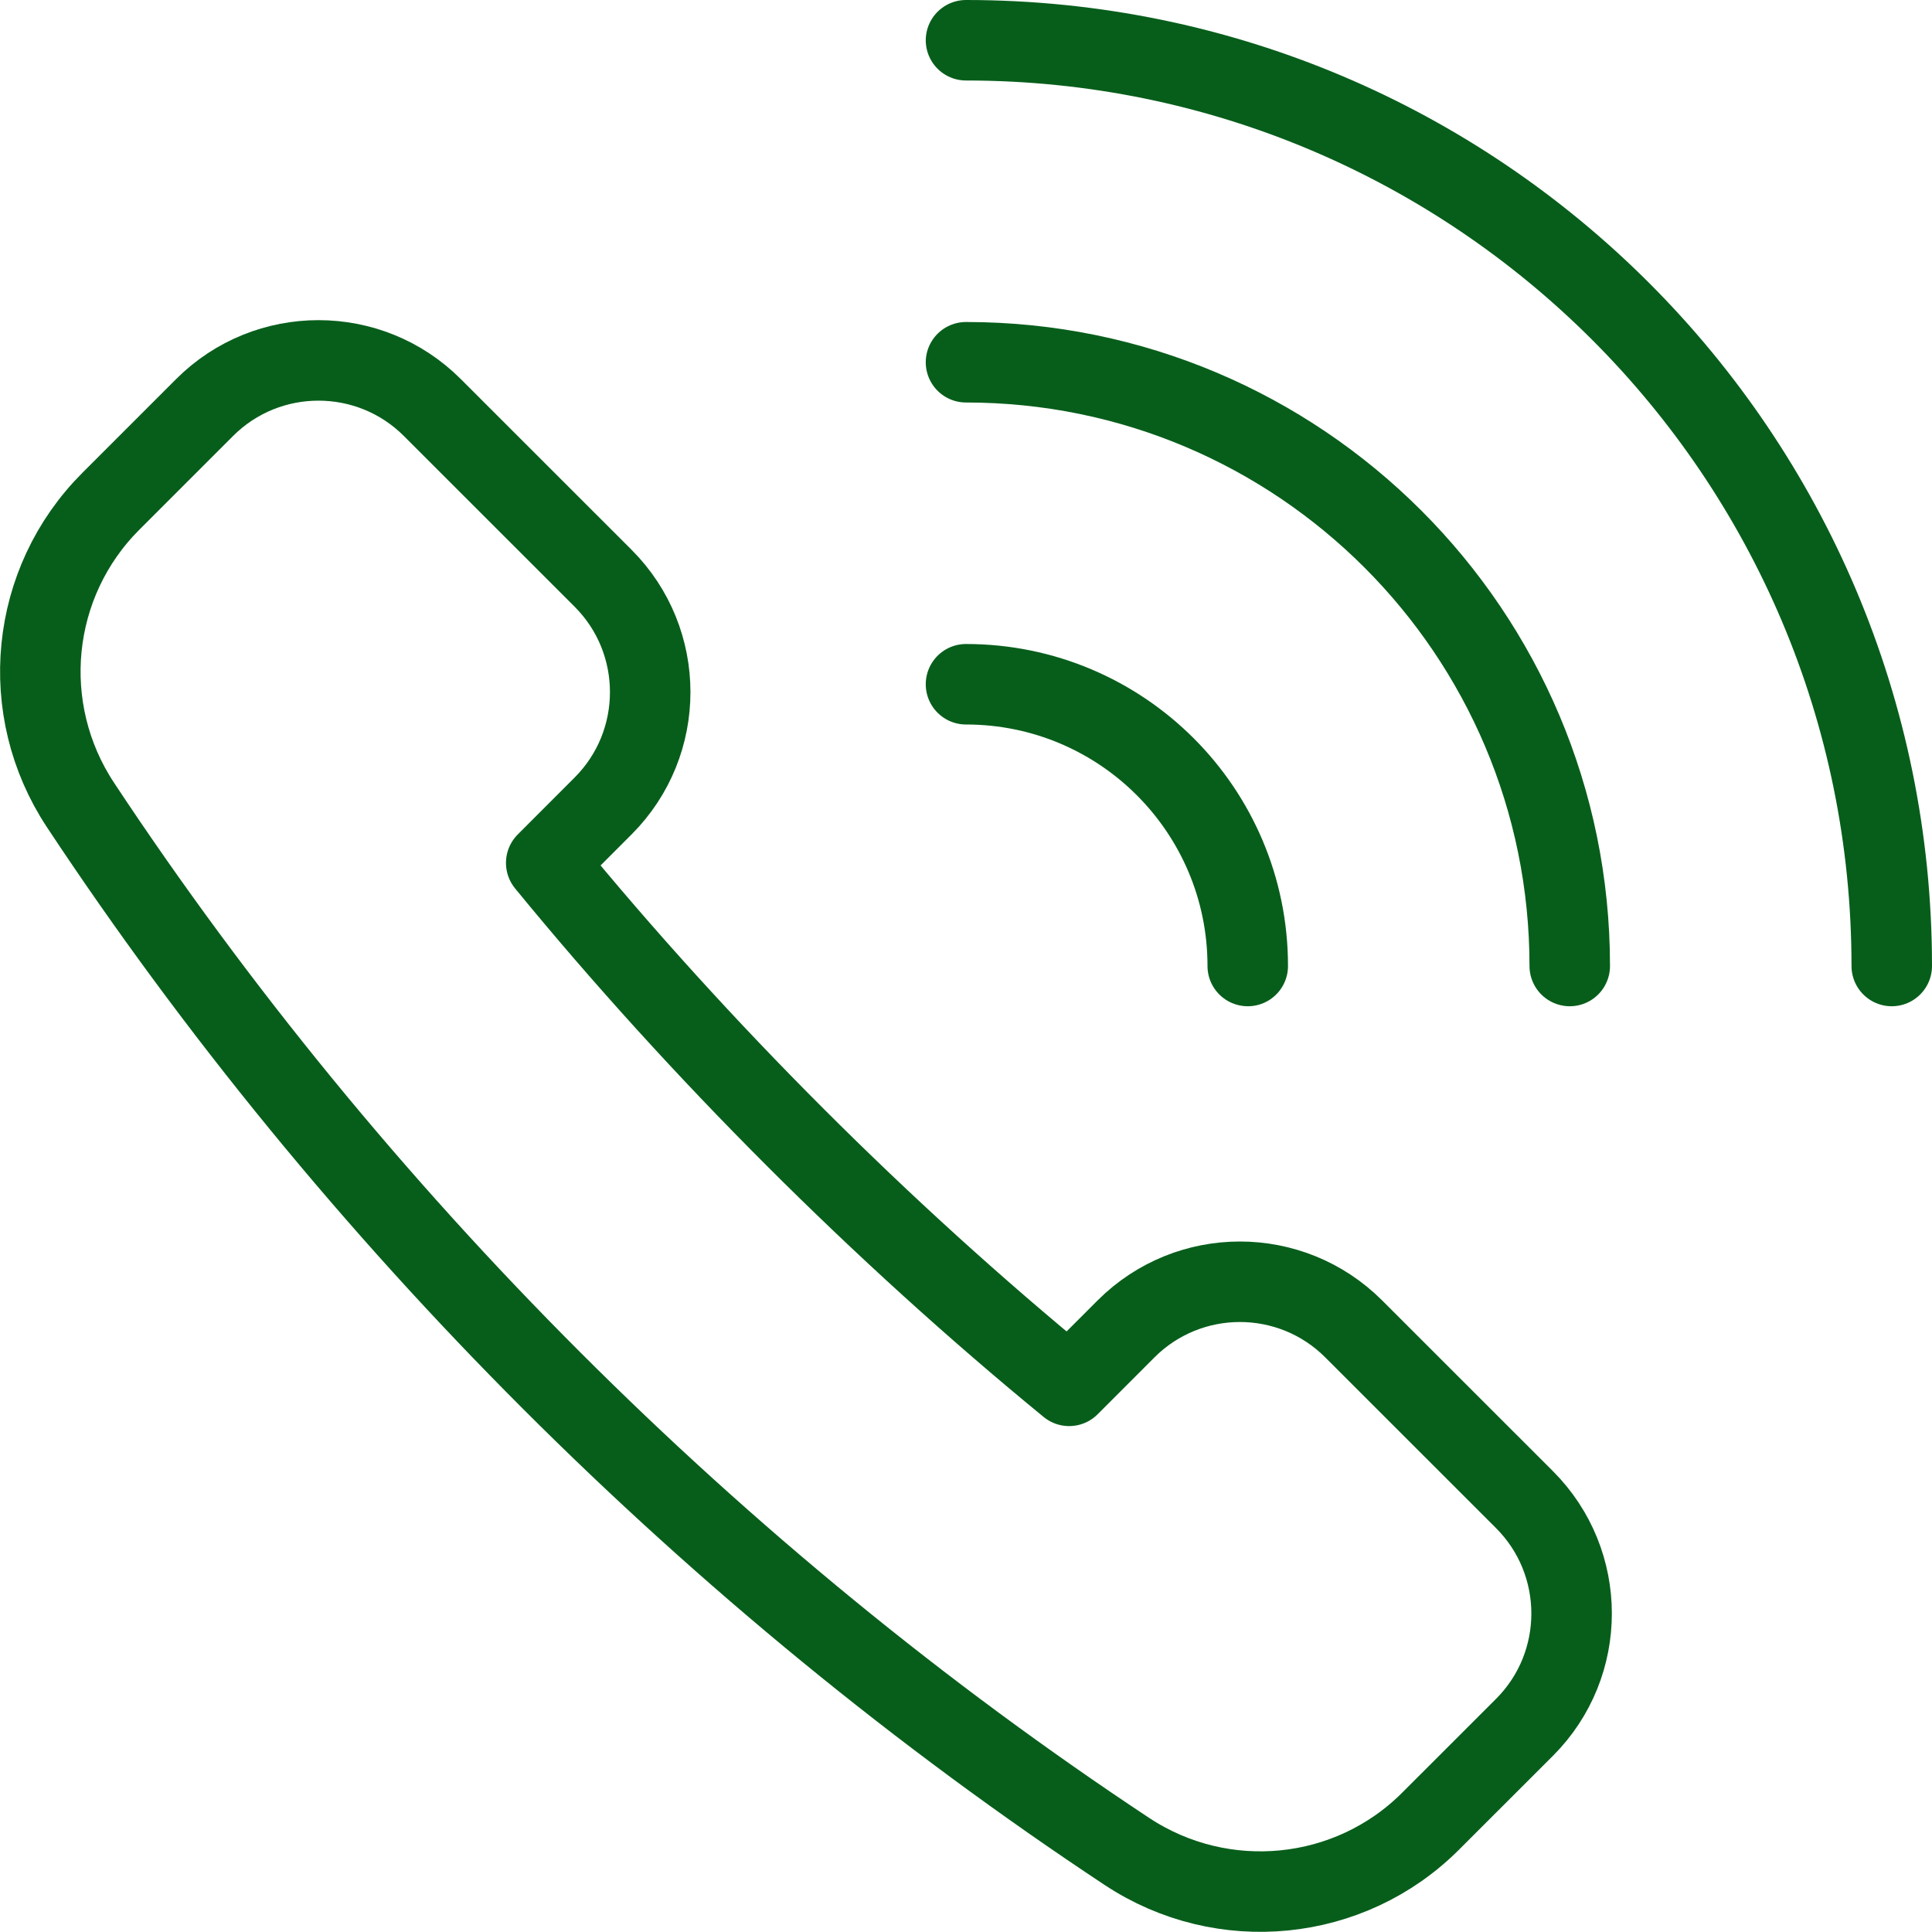
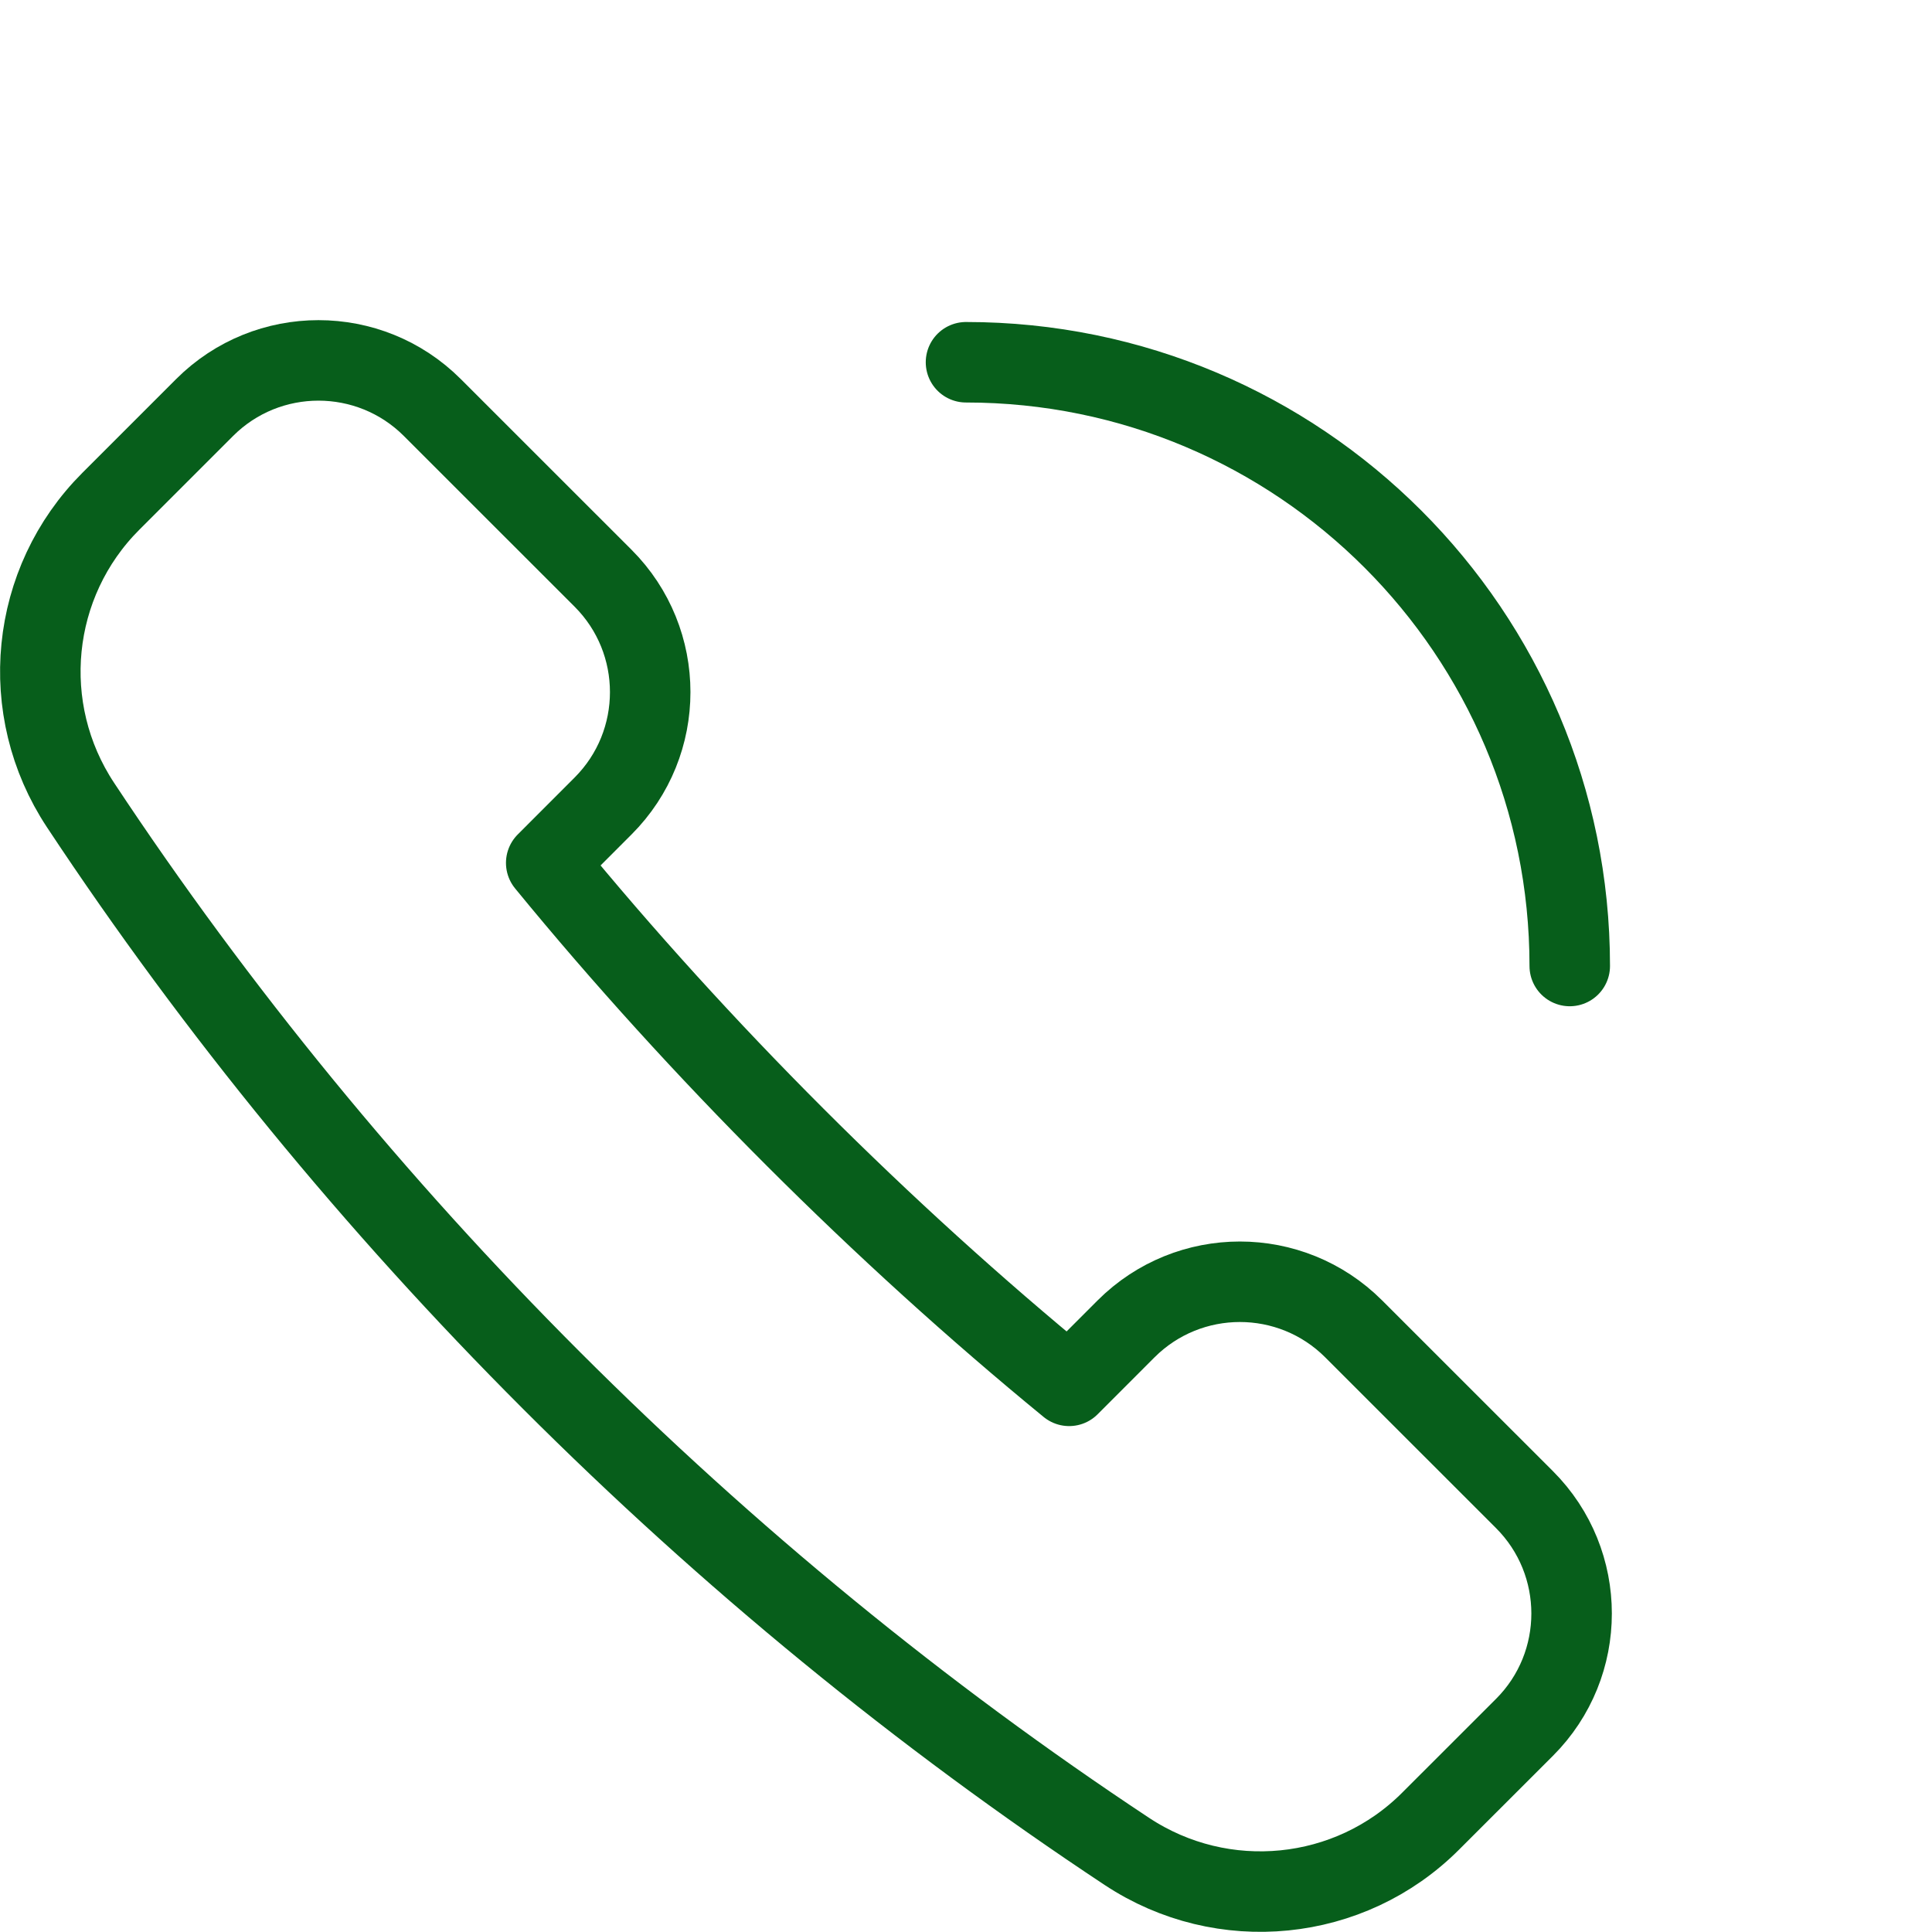
<svg xmlns="http://www.w3.org/2000/svg" width="36px" height="36px" viewBox="0 0 36 36" version="1.1">
  <title>call plain - green</title>
  <desc>Created with Sketch.</desc>
  <g id="-----Homepage---Combo" stroke="none" stroke-width="1" fill="none" fill-rule="evenodd" stroke-linecap="round" stroke-linejoin="round">
    <g id="Artboard" transform="translate(-664, -302)" stroke="#075E1B" stroke-width="1.5">
      <g id="call-plain---green" transform="translate(664, 302)">
        <g id="Outline_Icons_1_" transform="translate(0.554, 0.554)">
          <g id="Outline_Icons">
            <g id="Group">
              <path d="M10.684,14.464 C11.854,13.293 11.854,11.392 10.684,10.221 L7.501,7.039 C6.331,5.869 4.429,5.869 3.259,7.039 L1.513,8.785 C-0,10.297 -0.234,12.661 0.946,14.446 C6.016,22.111 12.78,28.875 20.446,33.946 C22.228,35.124 24.598,34.89 26.106,33.378 L27.853,31.632 C29.023,30.462 29.023,28.561 27.853,27.39 L24.67,24.208 C23.499,23.037 21.6,23.037 20.428,24.208 L19.368,25.269 C15.879,22.41 12.481,19.014 9.624,15.525 L10.684,14.464 Z" id="Shape" />
-               <path d="M17.446,0.196 C26.974,0.196 34.696,7.918 34.696,17.446" id="Shape" />
              <path d="M17.446,6.196 C23.659,6.196 28.696,11.232 28.696,17.446" id="Shape" />
-               <path d="M17.446,12.196 C20.346,12.196 22.696,14.545 22.696,17.446" id="Shape" />
            </g>
          </g>
        </g>
      </g>
    </g>
  </g>
</svg>